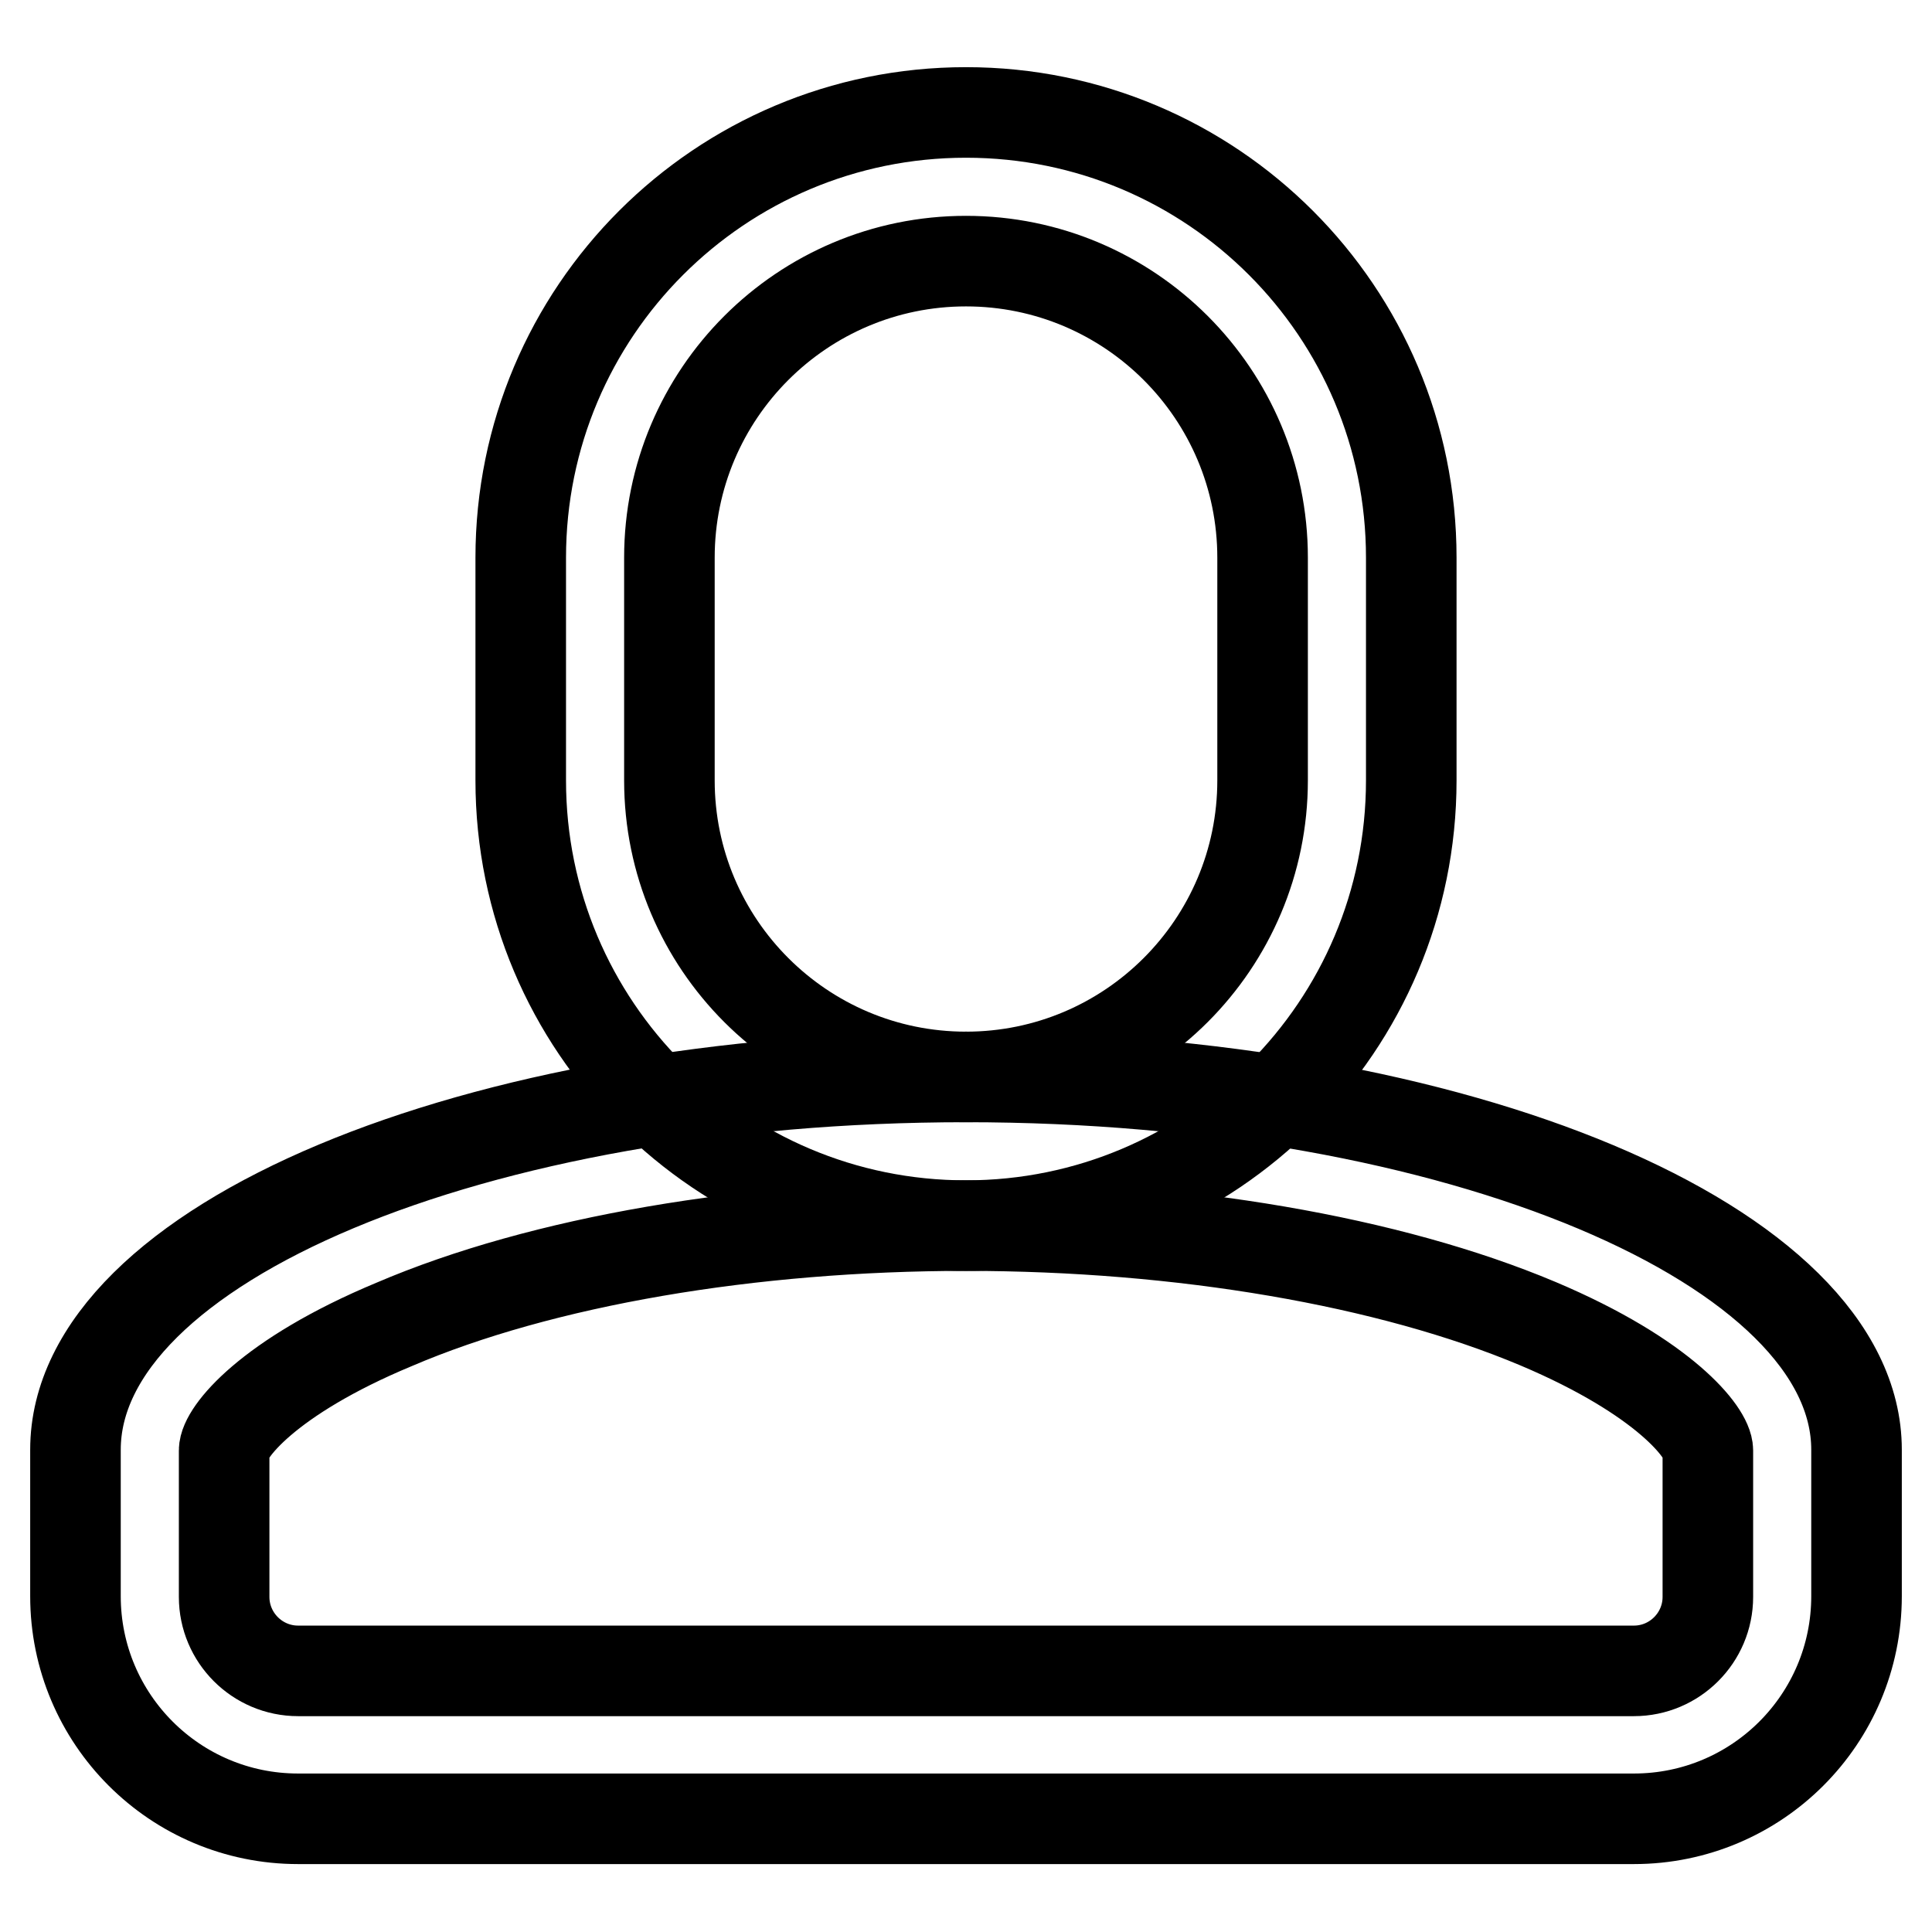
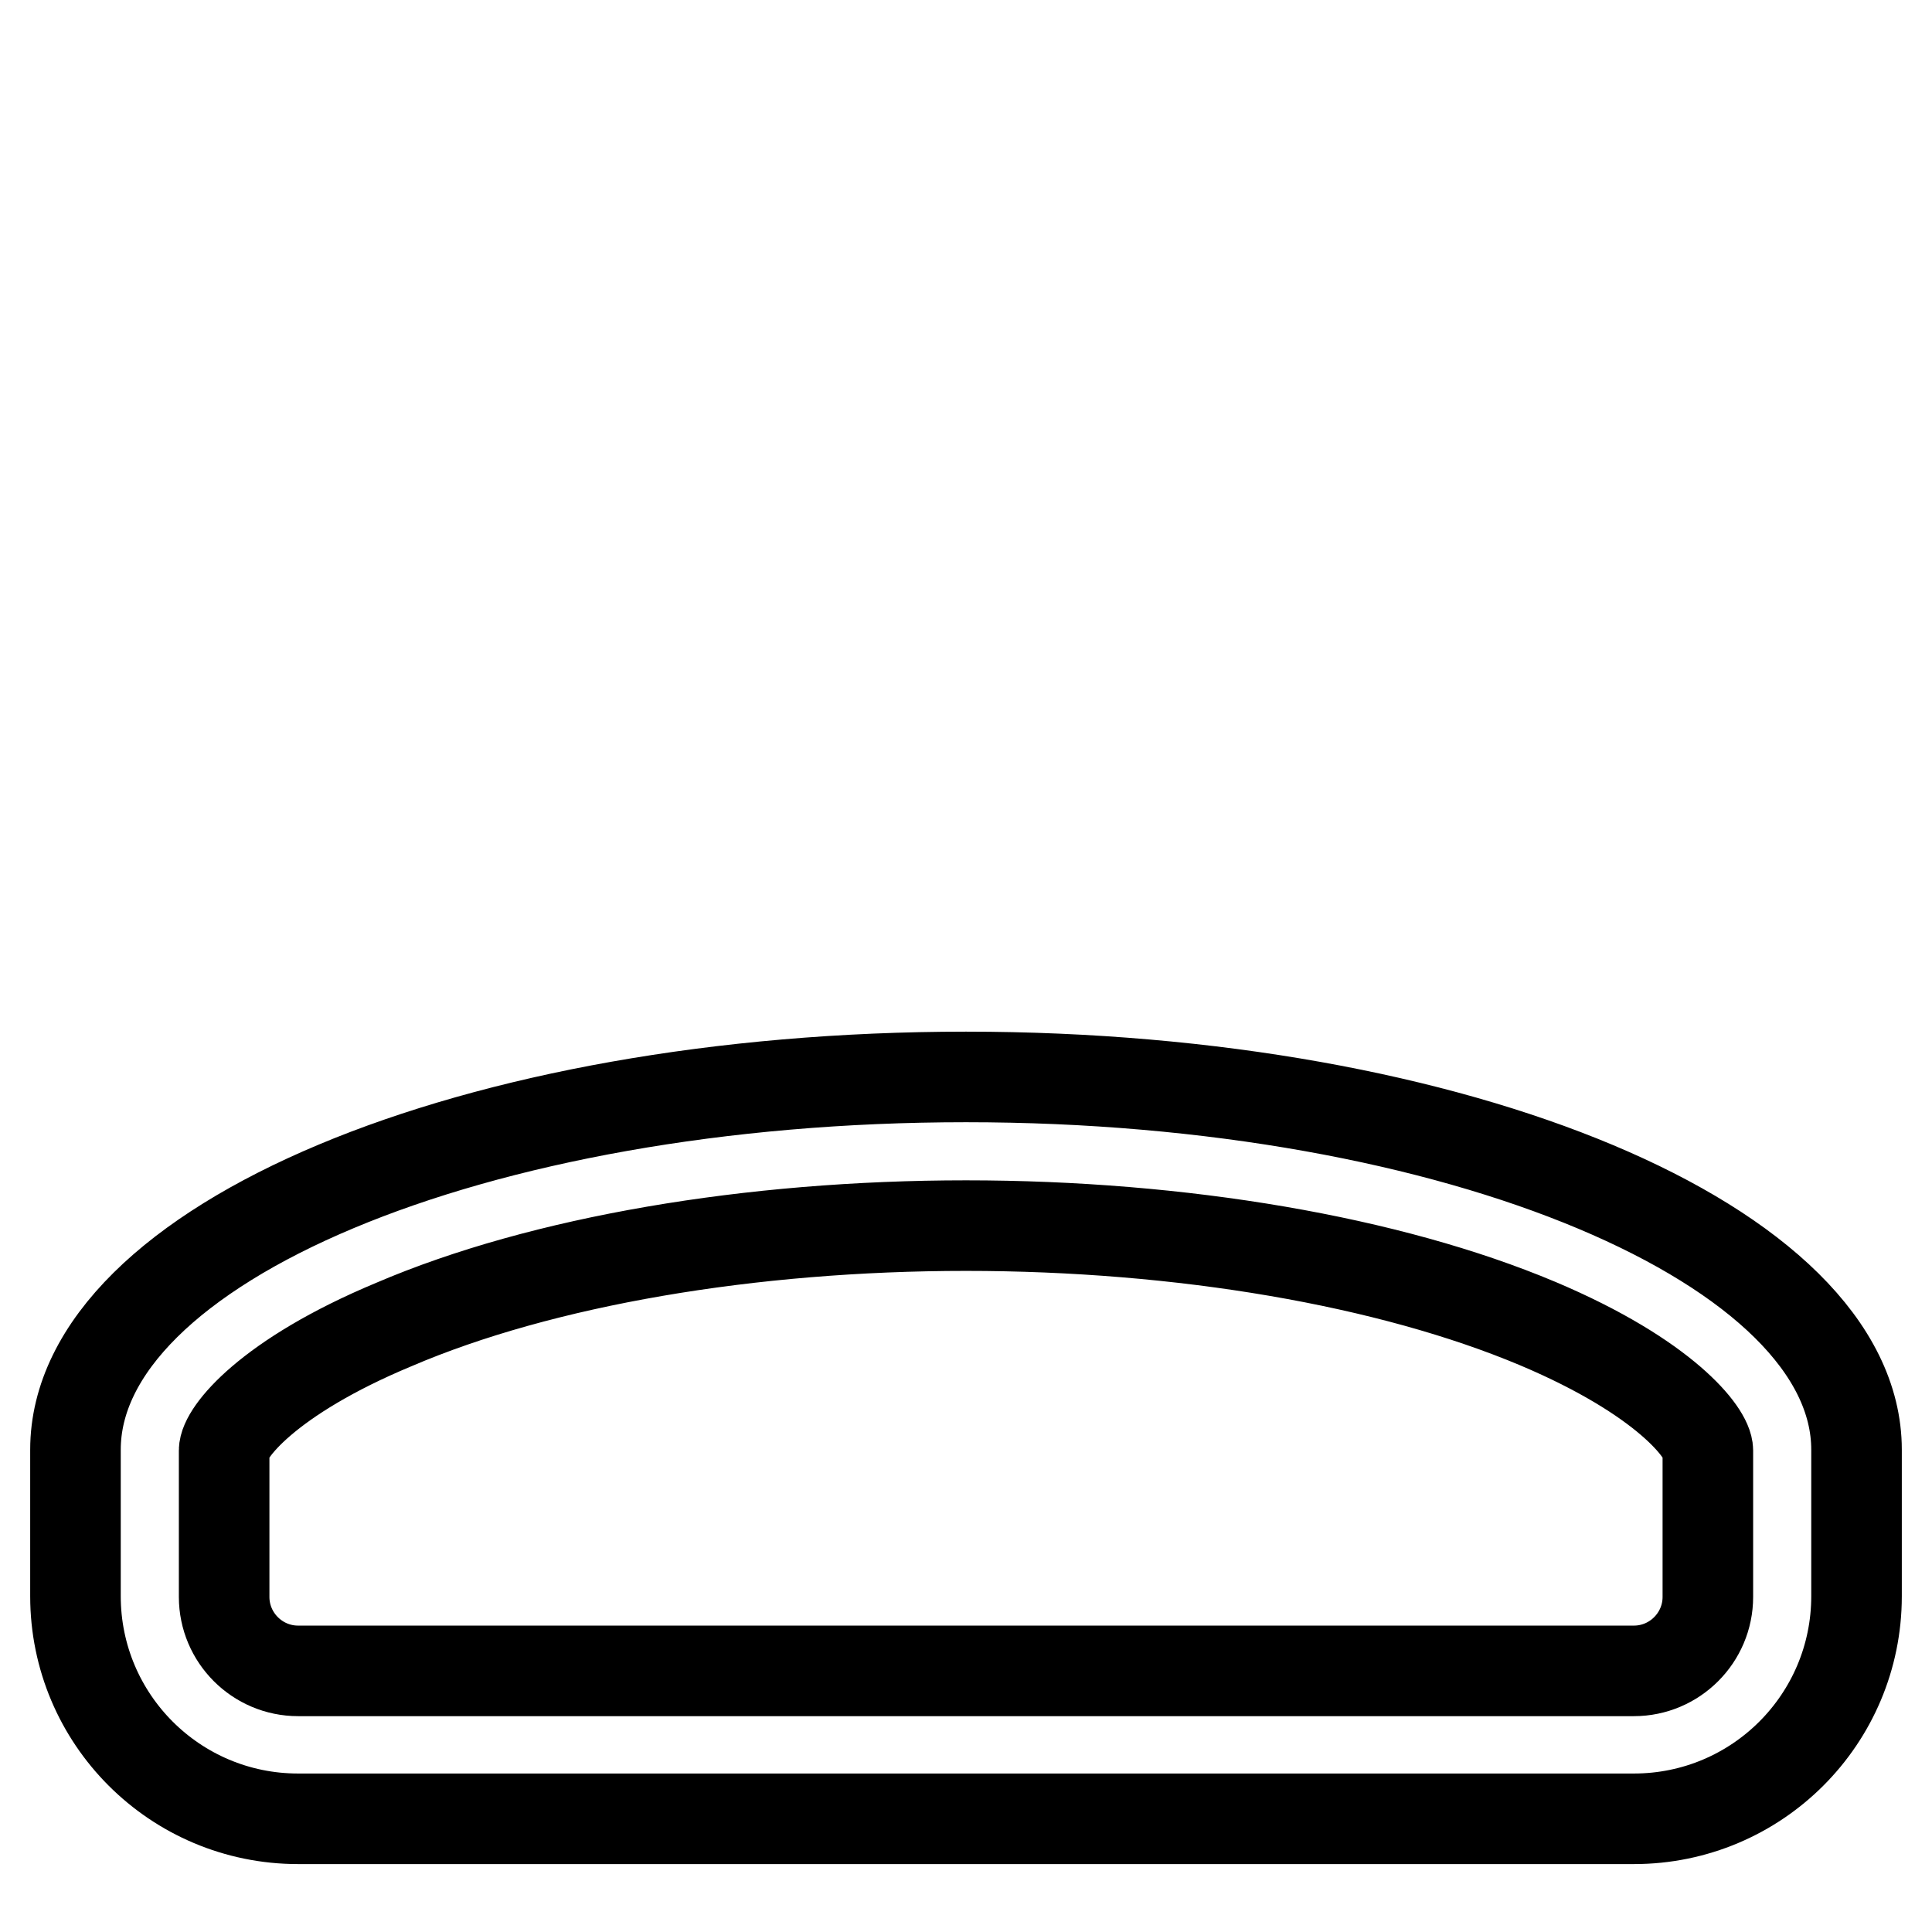
<svg xmlns="http://www.w3.org/2000/svg" version="1.1" x="0px" y="0px" viewBox="0 0 256 256" enable-background="new 0 0 256 256" xml:space="preserve">
  <g>
    <path stroke-width="12" fill-opacity="0" stroke="#000000" d="M128,162.4c28.5,0,56.1,4.7,75.8,13c16.8,7.1,22.5,14.5,22.5,16.8v19.4c0,5.4-4.4,9.8-9.8,9.8h-177 c-5.4,0-9.8-4.4-9.8-9.8v-19.4c0-2.3,5.7-9.7,22.5-16.7C71.8,167.1,99.5,162.4,128,162.4 M128,142.7c-65.2,0-118,22.2-118,49.4 v19.4c0,16.3,13.2,29.5,29.5,29.5h177c16.3,0,29.5-13.2,29.5-29.5v-19.4C246,165.1,193.2,142.7,128,142.7z" />
-     <path stroke-width="12" fill-opacity="0" stroke="#000000" d="M128,14.9c-32.6,0-59,26.4-59,59v29.5c0,32.6,26.4,59,59,59c32.6,0,59-26.4,59-59V73.9 C187,41.3,160.6,14.9,128,14.9z M167.3,103.4c0,21.7-17.6,39.3-39.3,39.3c-21.7,0-39.3-17.6-39.3-39.3V73.9 c0-21.7,17.6-39.3,39.3-39.3c21.7,0,39.3,17.6,39.3,39.3V103.4z" />
  </g>
</svg>